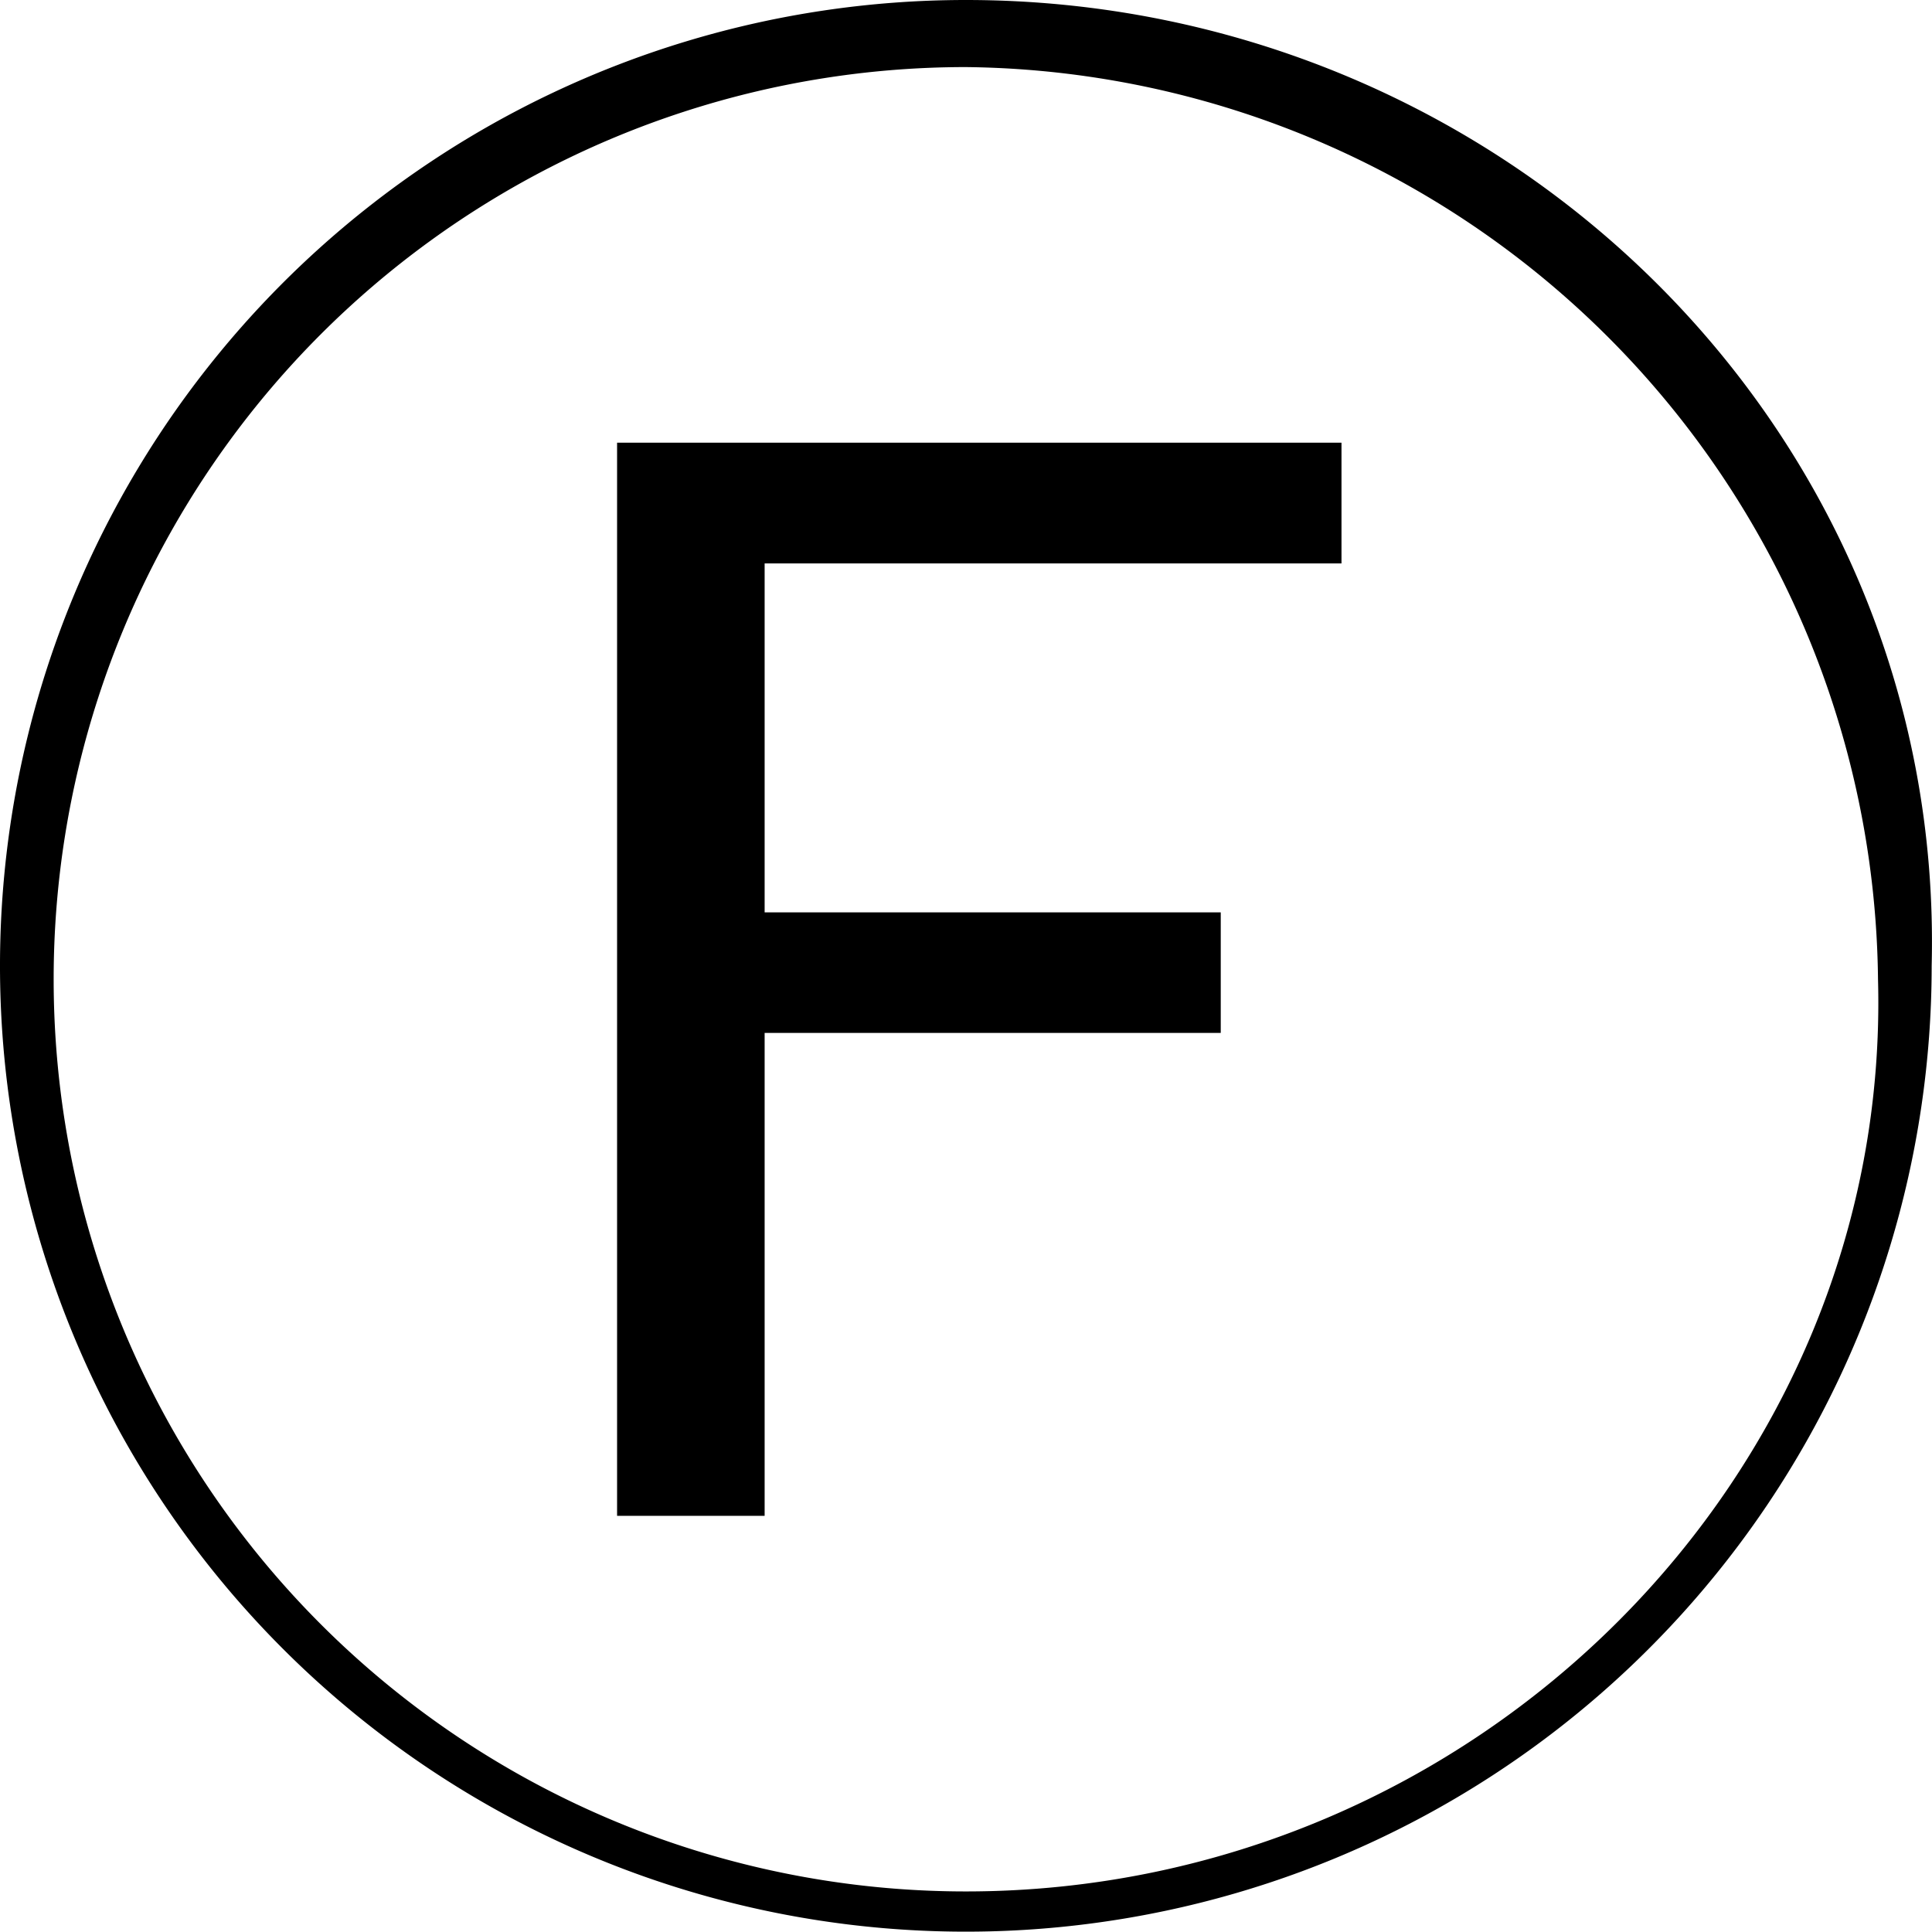
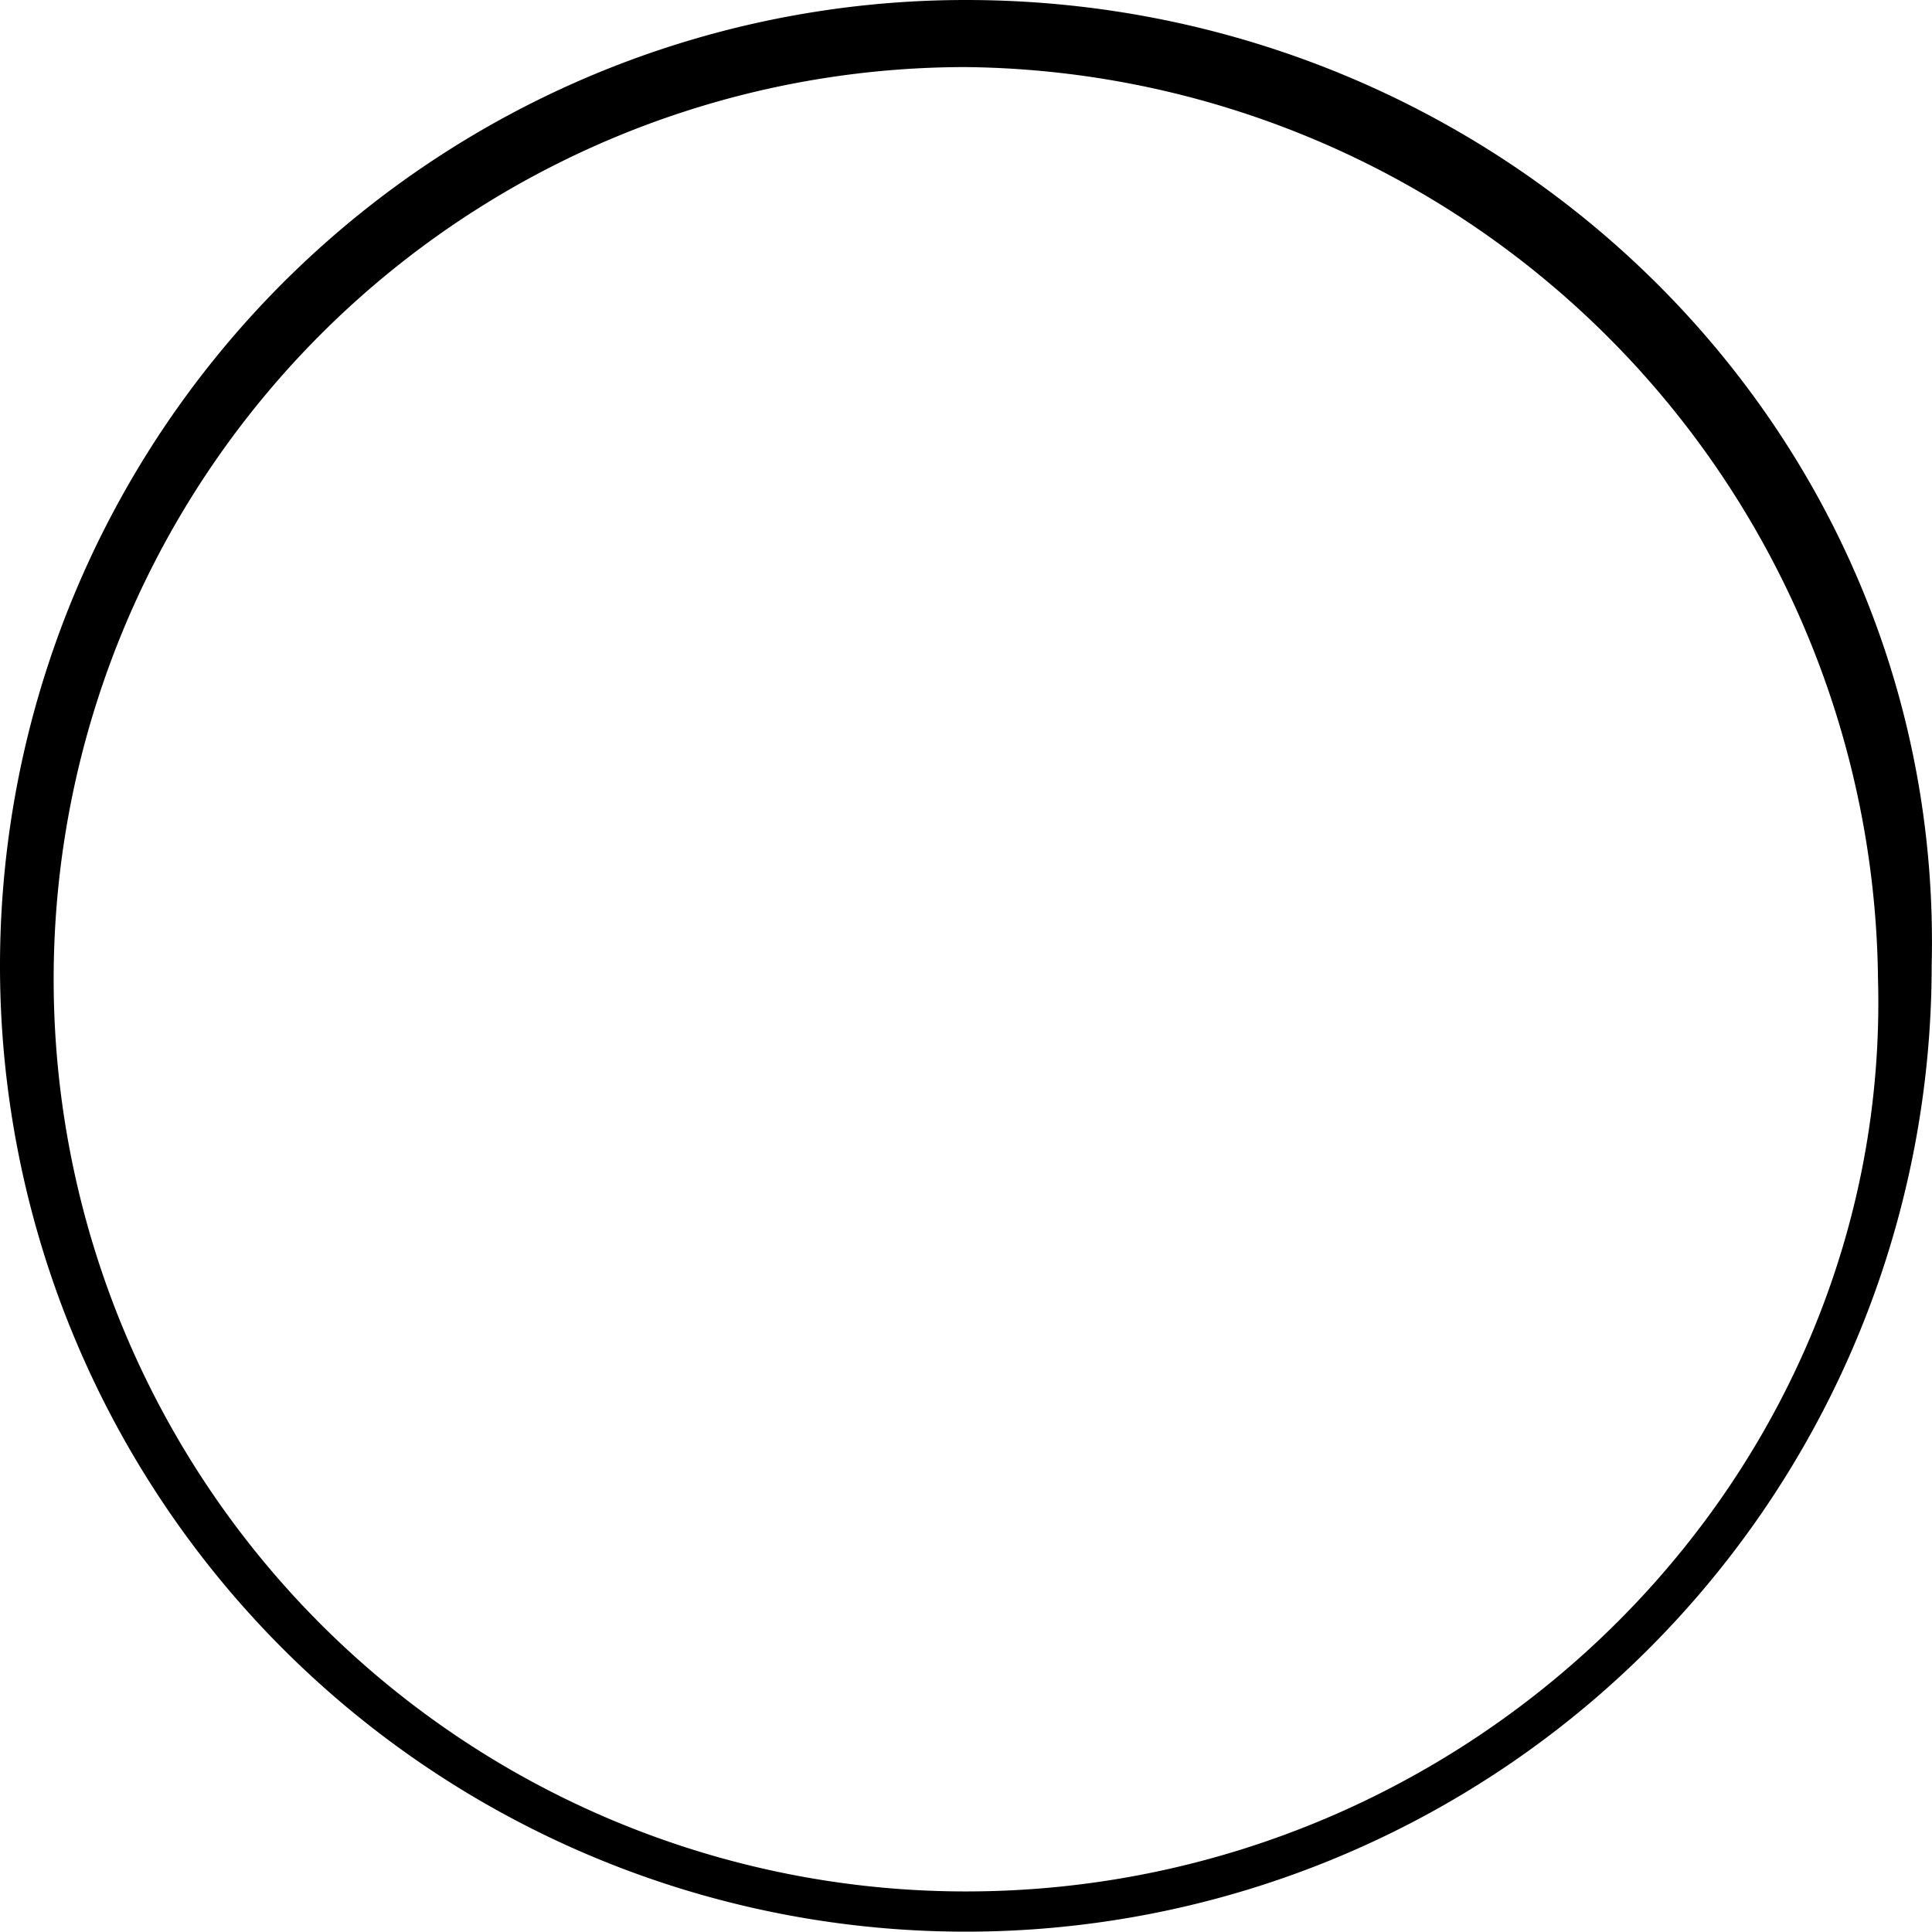
<svg xmlns="http://www.w3.org/2000/svg" id="グループ_2300" data-name="グループ 2300" width="40.723" height="40.716" viewBox="0 0 40.723 40.716">
  <path id="パス_2328" data-name="パス 2328" d="M20.358,0A20.358,20.358,0,1,0,40.716,20.358C41,9.048,31.668,0,20.358,0Zm0,39.868a19.227,19.227,0,1,1,0-38.454A19.432,19.432,0,0,1,39.585,20.641C39.868,31.1,31.1,39.868,20.358,39.868Z" />
-   <path id="パス_2329" data-name="パス 2329" d="M4.6,25.92H7.71V15.741h9.614V13.2H7.71V5.845H19.869V3.3H4.6Z" transform="translate(8.407 6.031)" />
</svg>